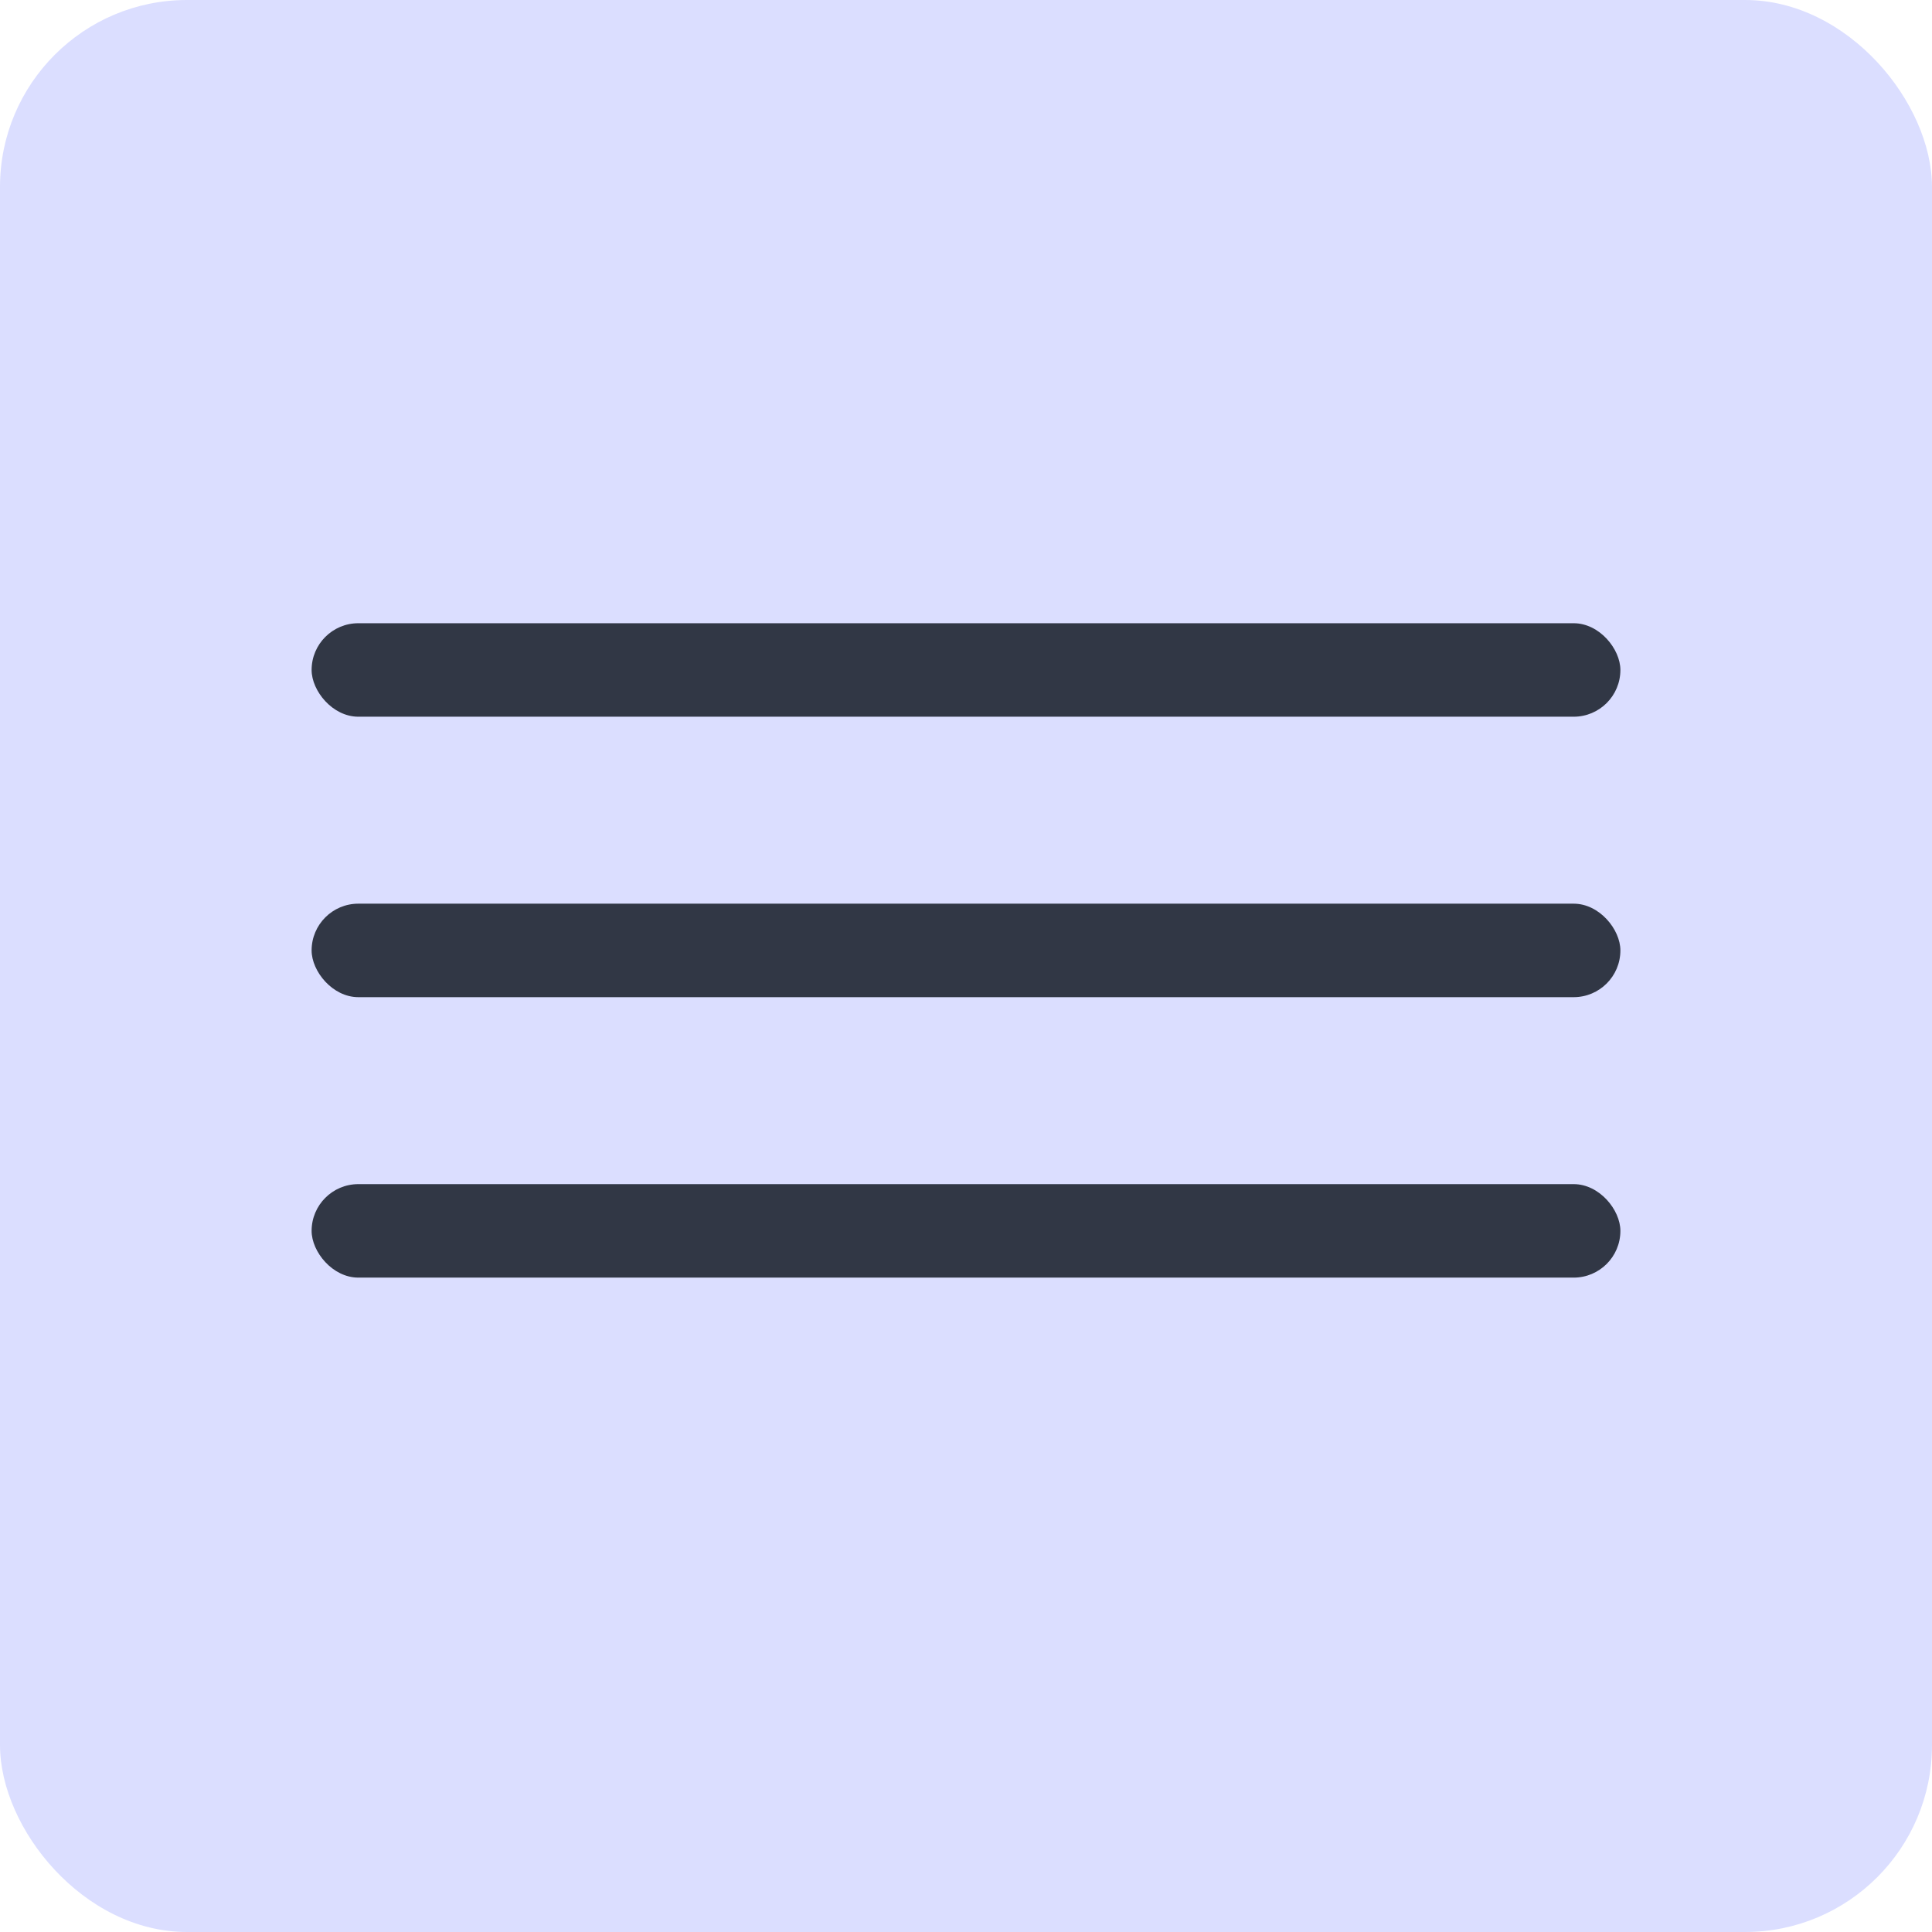
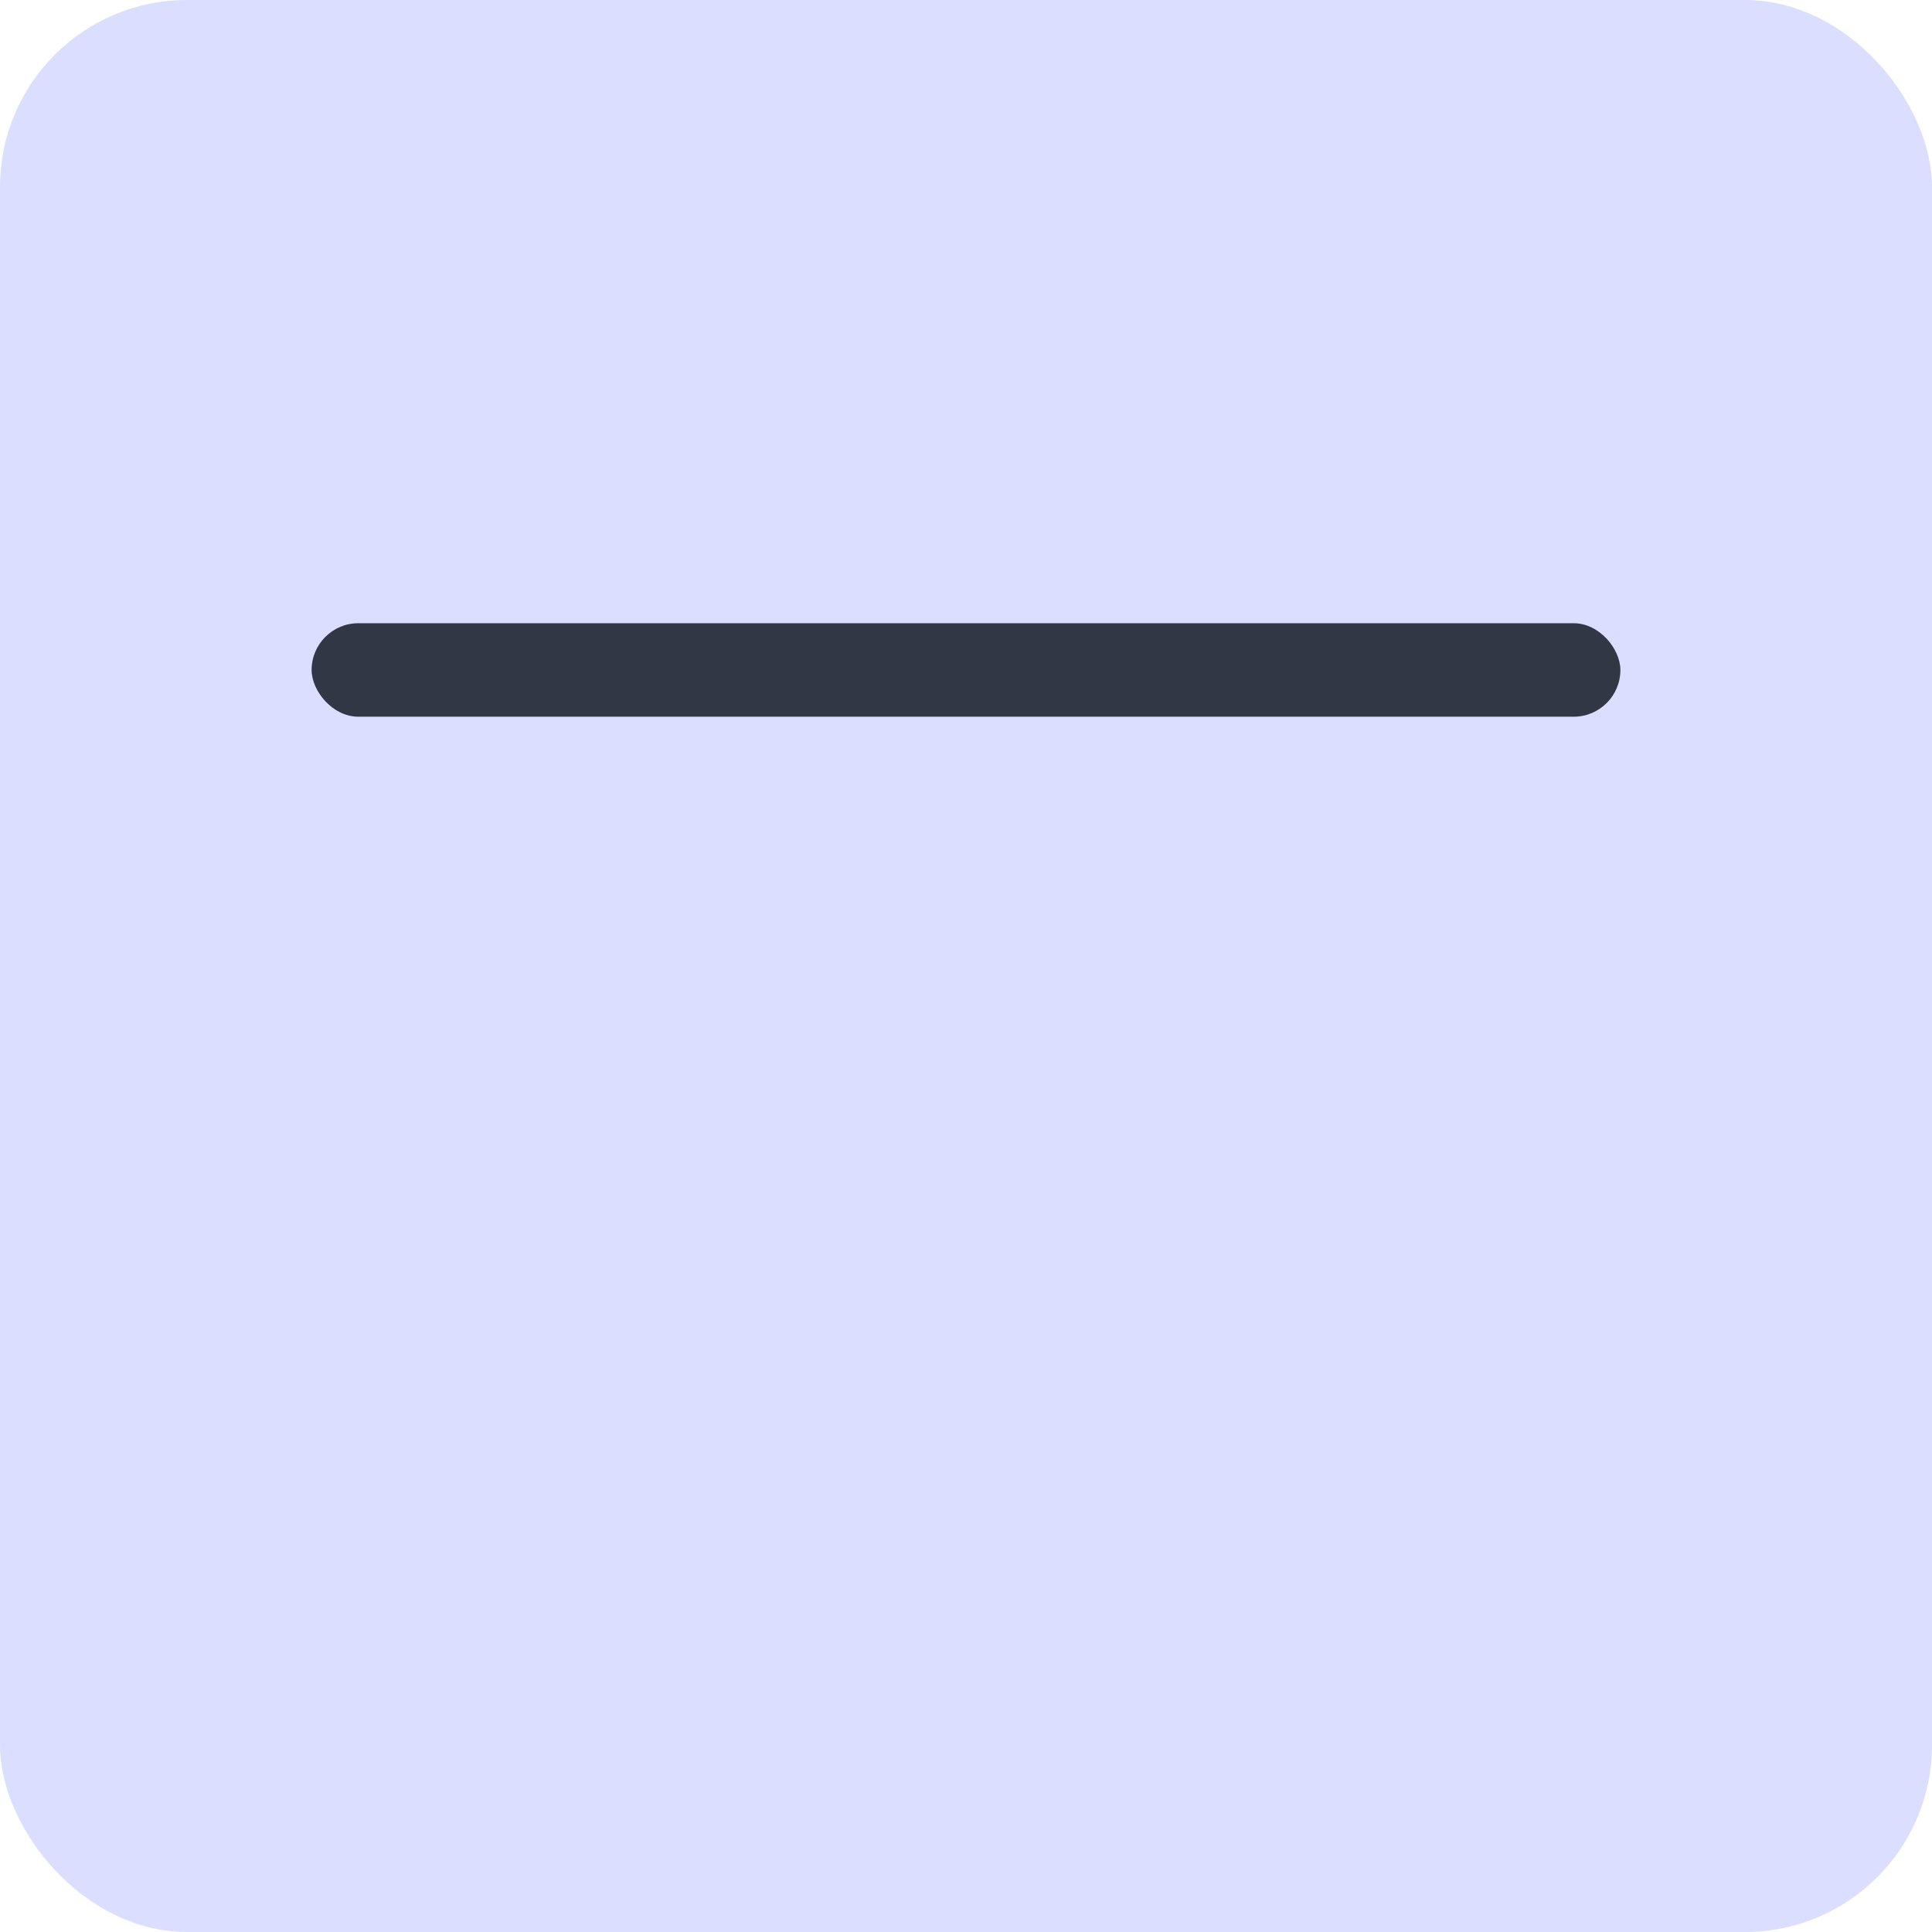
<svg xmlns="http://www.w3.org/2000/svg" width="31" height="31" viewBox="0 0 31 31" fill="none">
  <rect width="31" height="31" rx="3" fill="#DBDEFF" />
  <rect x="5" y="10" width="21" height="1.5" rx="0.75" fill="#313745" />
-   <rect x="5" y="14.5" width="21" height="1.5" rx="0.75" fill="#313745" />
-   <rect x="5" y="19" width="21" height="1.5" rx="0.75" fill="#313745" />
</svg>